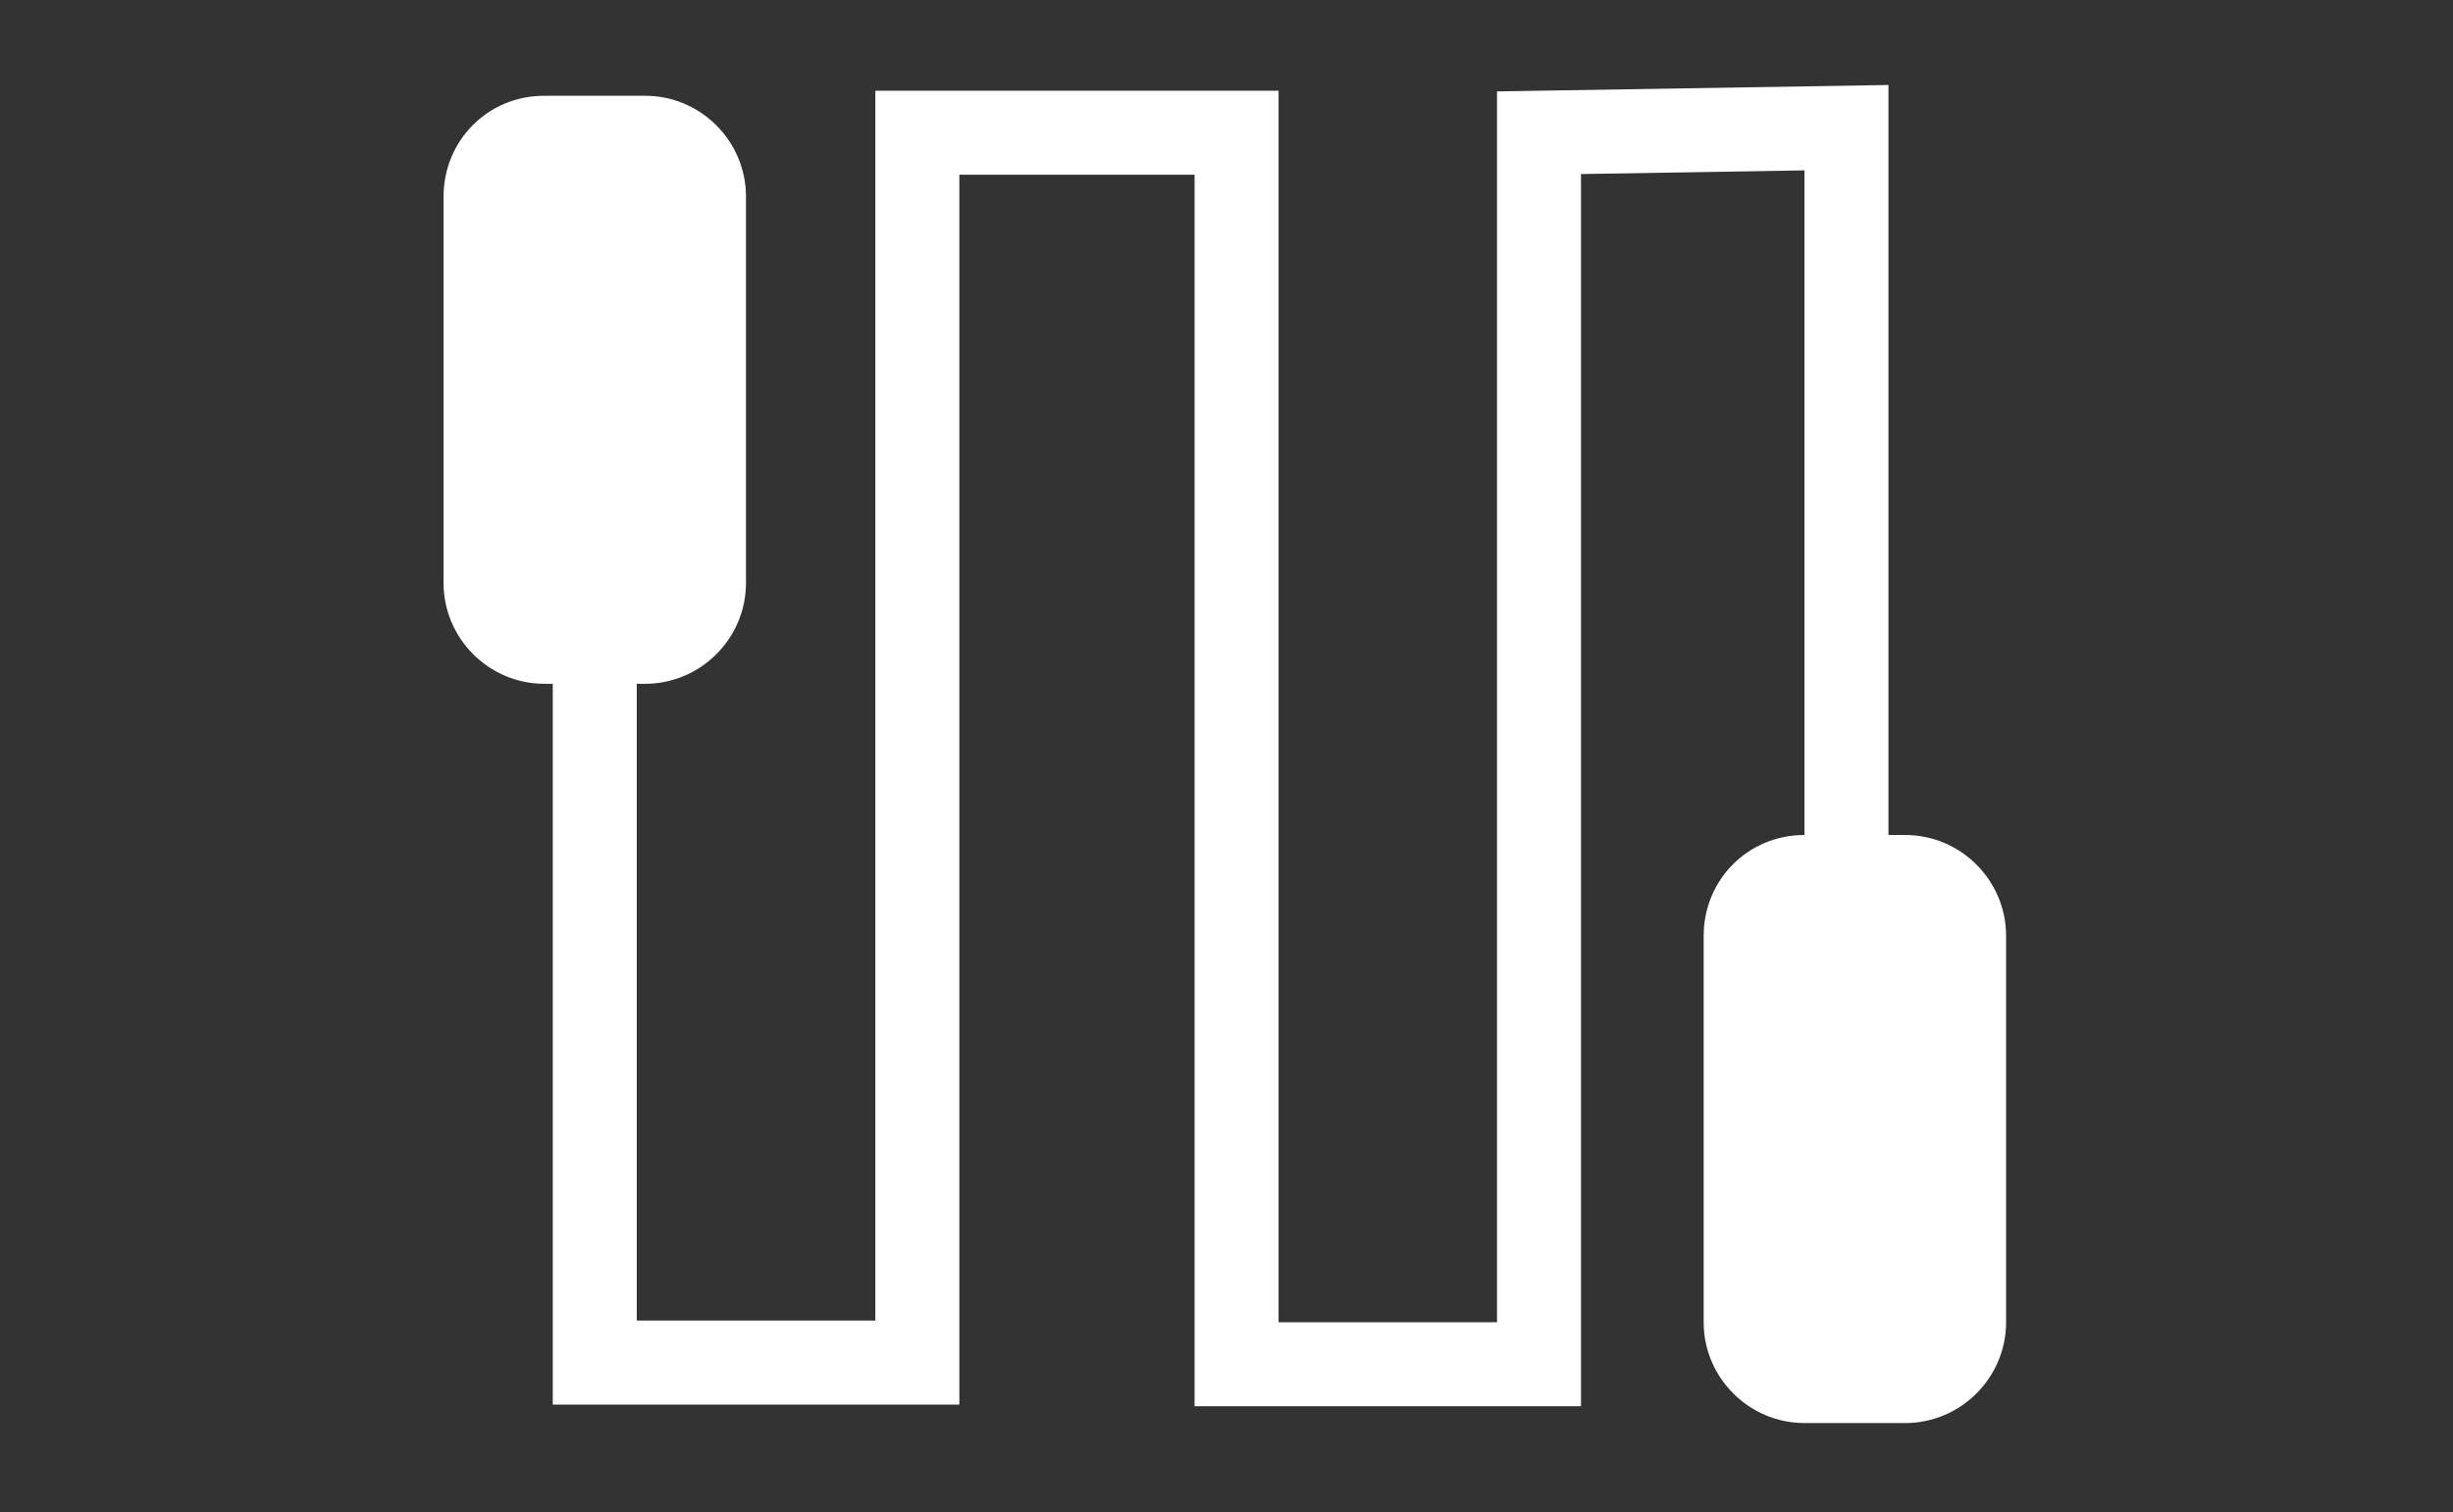
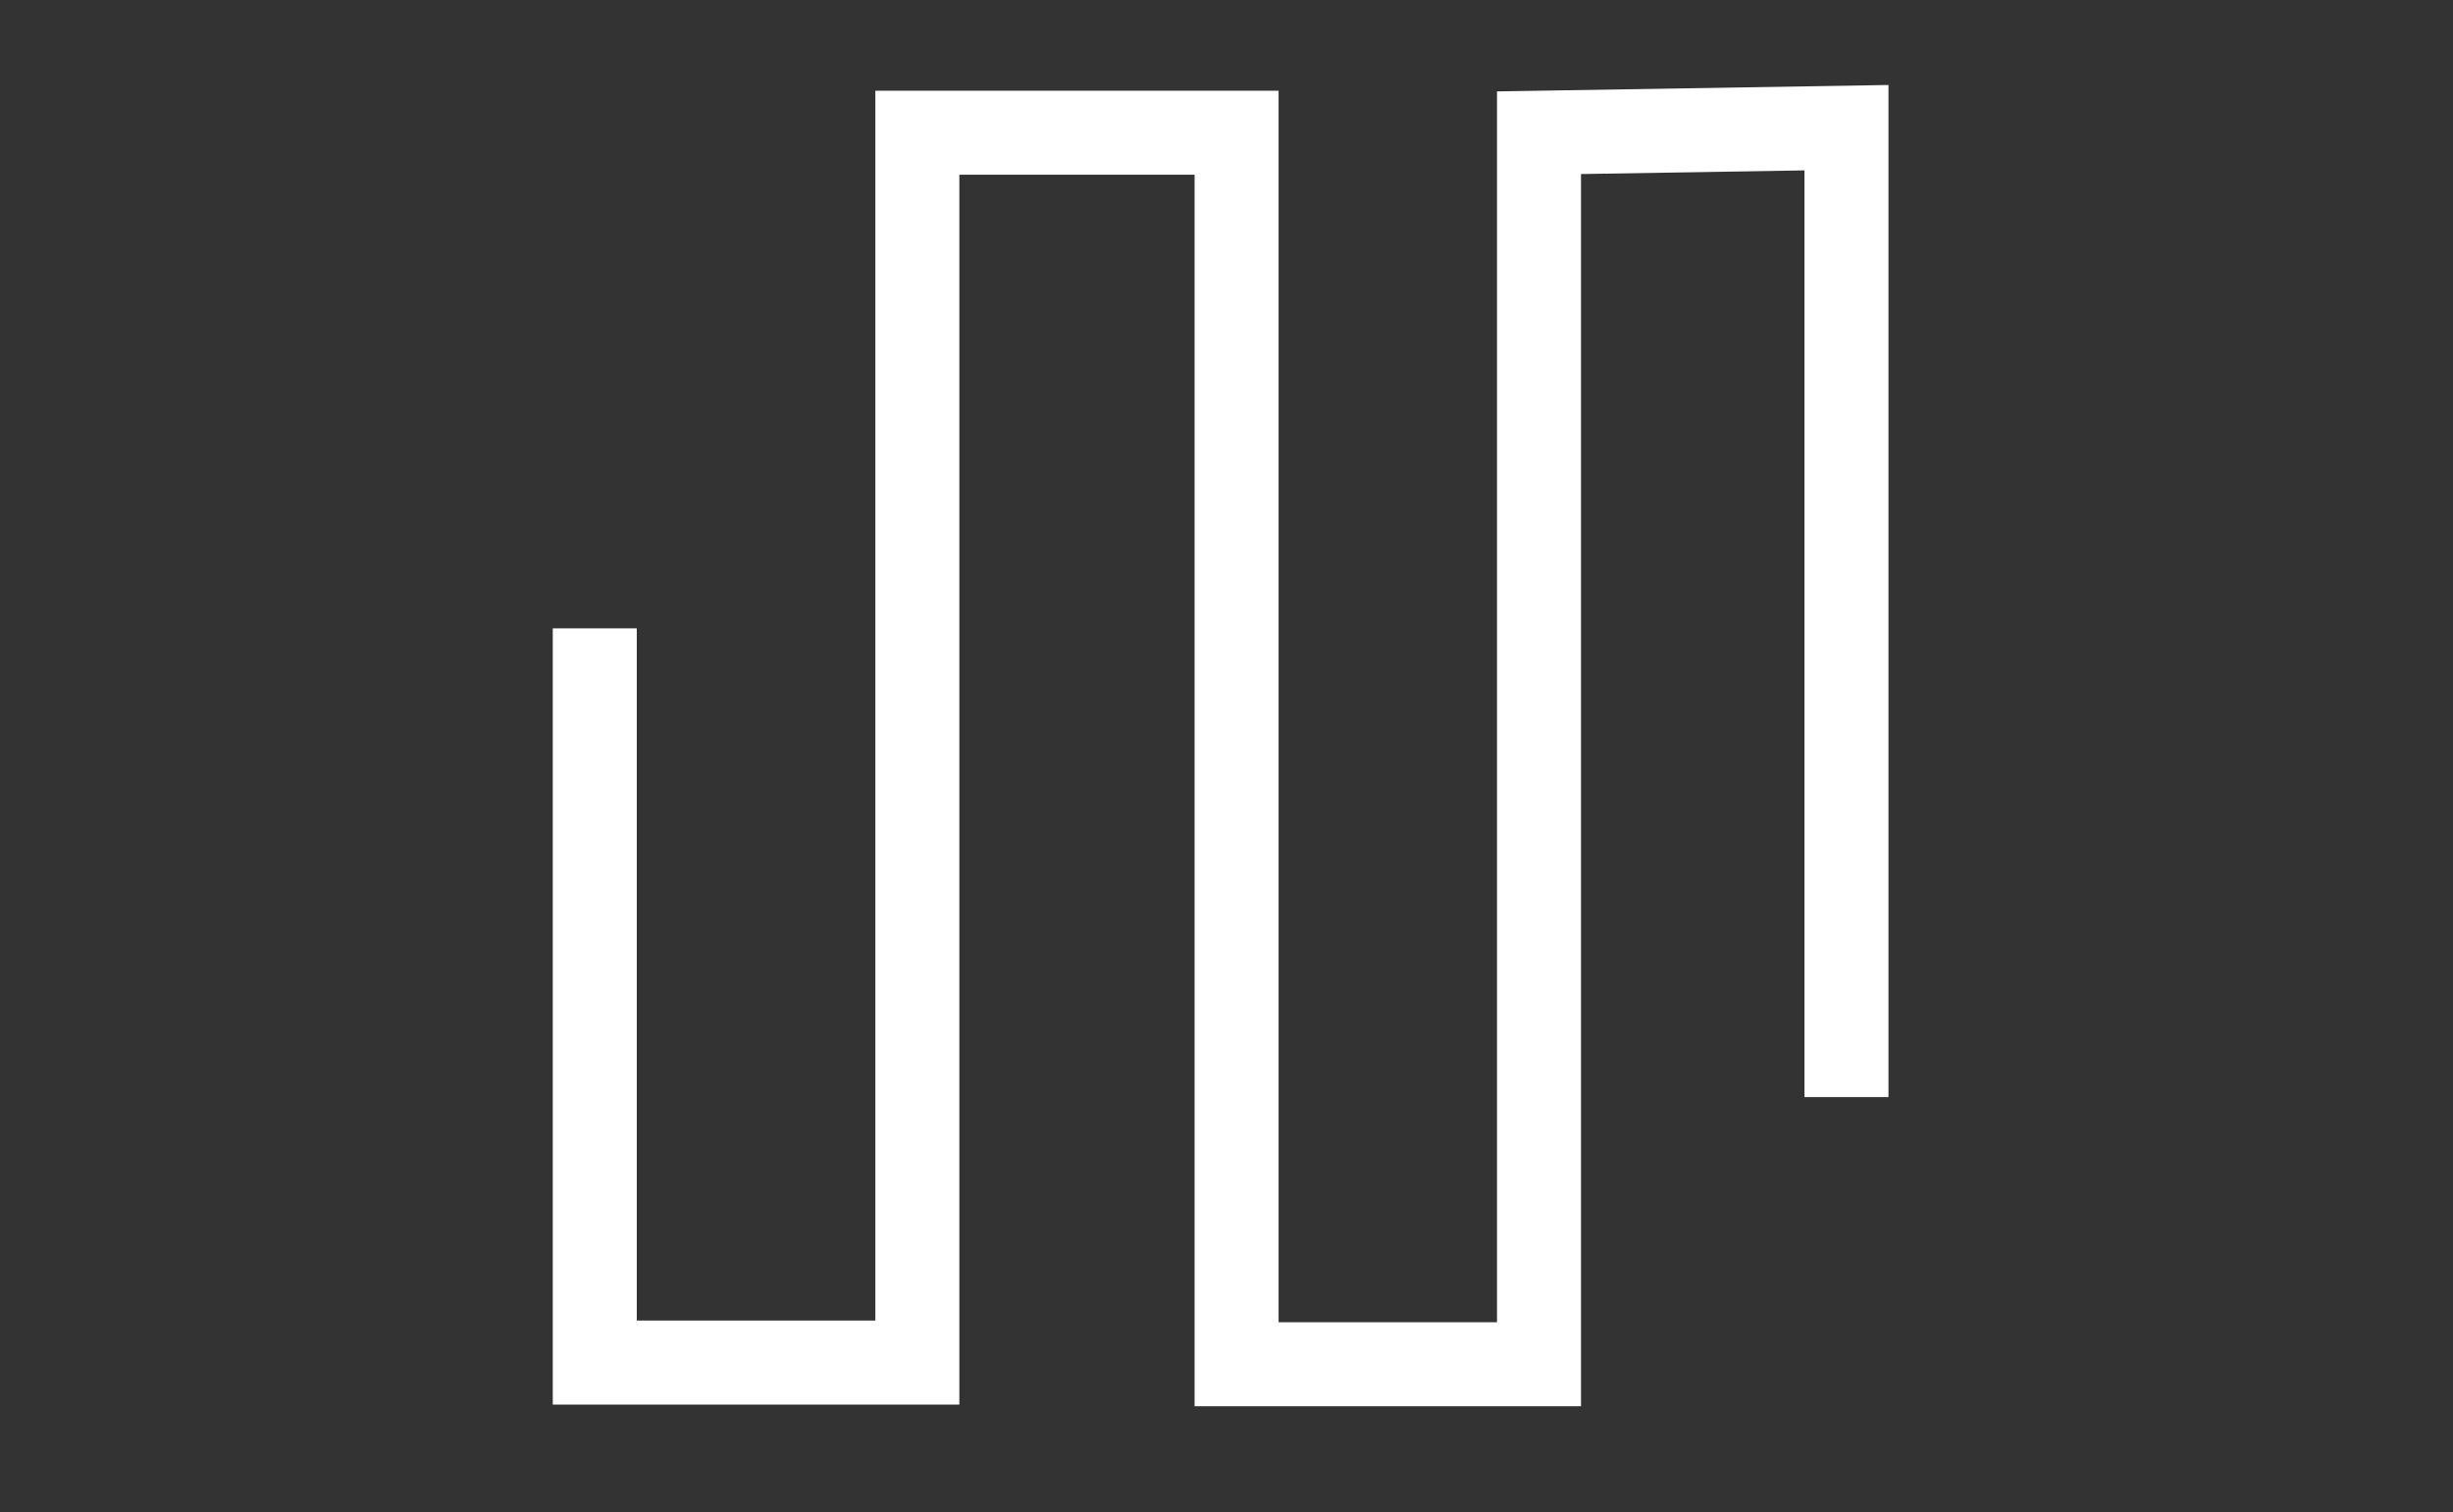
<svg xmlns="http://www.w3.org/2000/svg" version="1.1" id="圖層_1" x="0px" y="0px" viewBox="0 0 146 90" style="enable-background:new 0 0 146 90;" xml:space="preserve">
  <rect x="0" y="0" width="146" height="90" fill="#333333" stroke="none" />
  <style type="text/css">
	.st0{fill:none;stroke:#fff;stroke-width:5;}
	.st1{fill:#fff;}
</style>
  <path id="Path_4277" class="st0" d="M35.4,37.4v43.7h19.2V7.9h19v73.3h18V7.9l18.3-0.3v57.7" />
-   <path id="Rectangle_557" class="st1" d="M32.4,5.7h6c3.3,0,6,2.7,6,6v23c0,3.3-2.7,6-6,6h-6c-3.3,0-6-2.7-6-6v-23  C26.4,8.4,29,5.7,32.4,5.7z" />
-   <path id="Rectangle_558" class="st1" d="M107.4,49.7h6c3.3,0,6,2.7,6,6v23c0,3.3-2.7,6-6,6h-6c-3.3,0-6-2.7-6-6v-23  C101.4,52.4,104,49.7,107.4,49.7z" />
</svg>